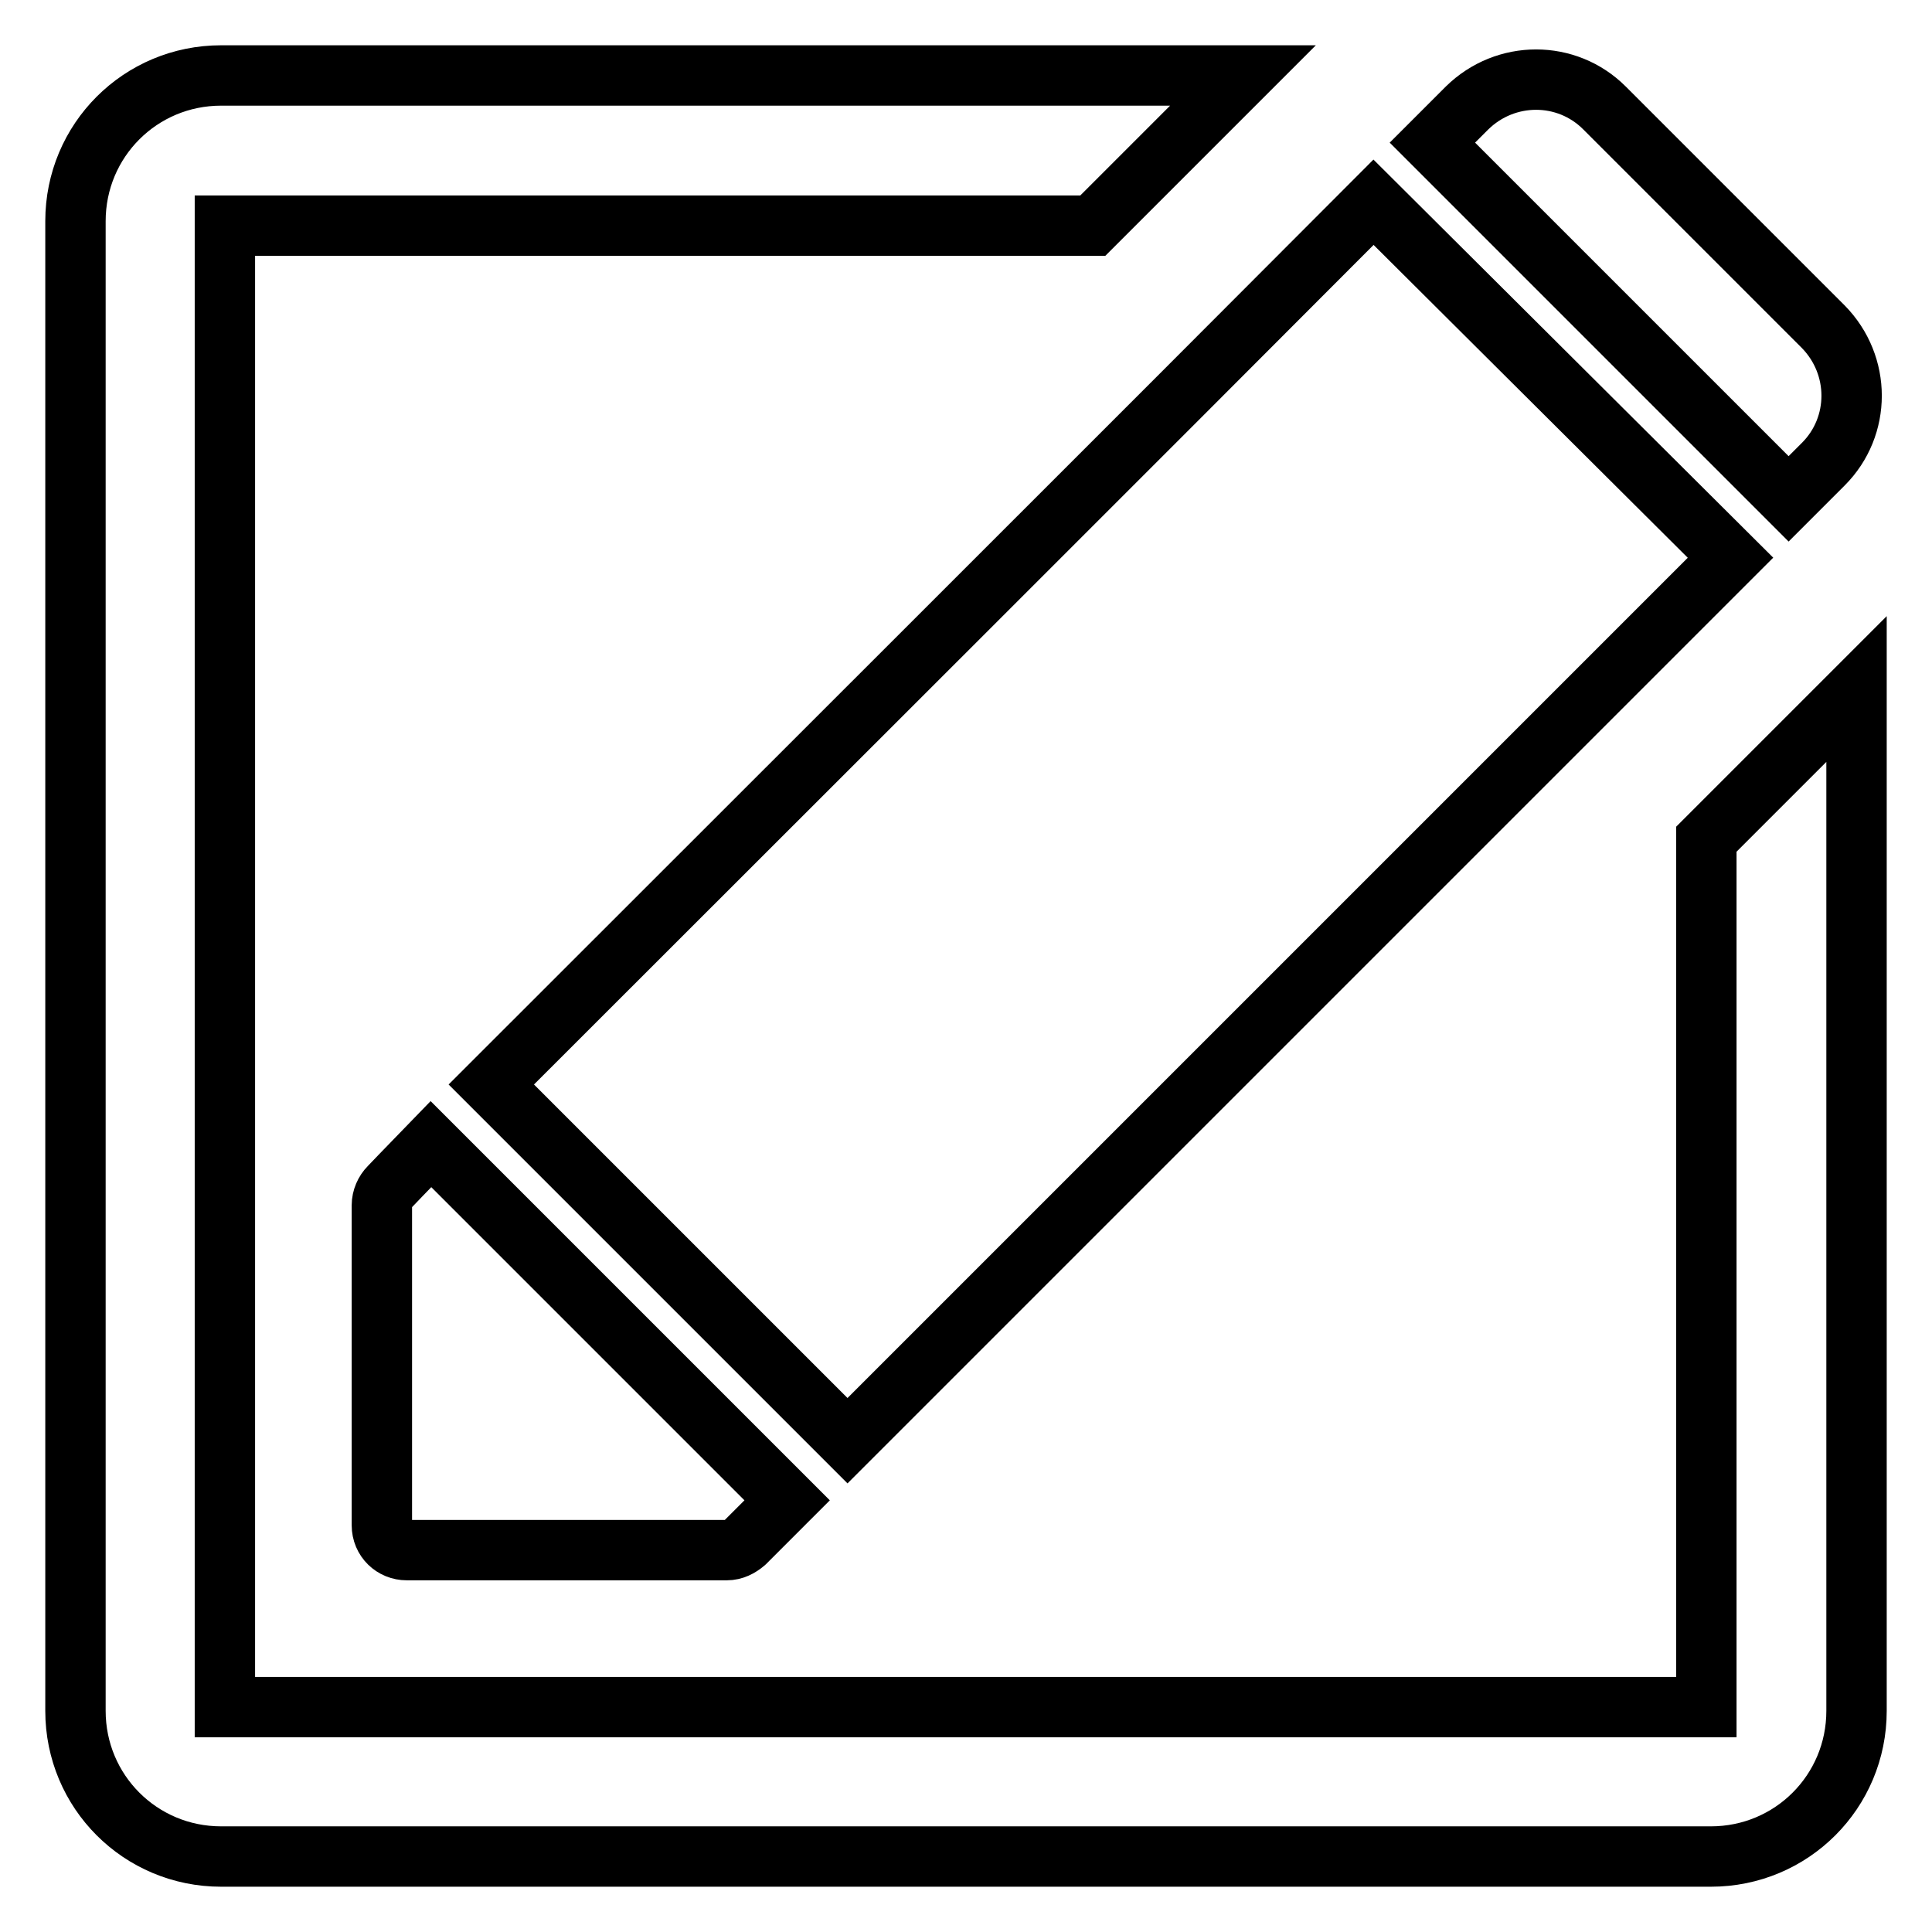
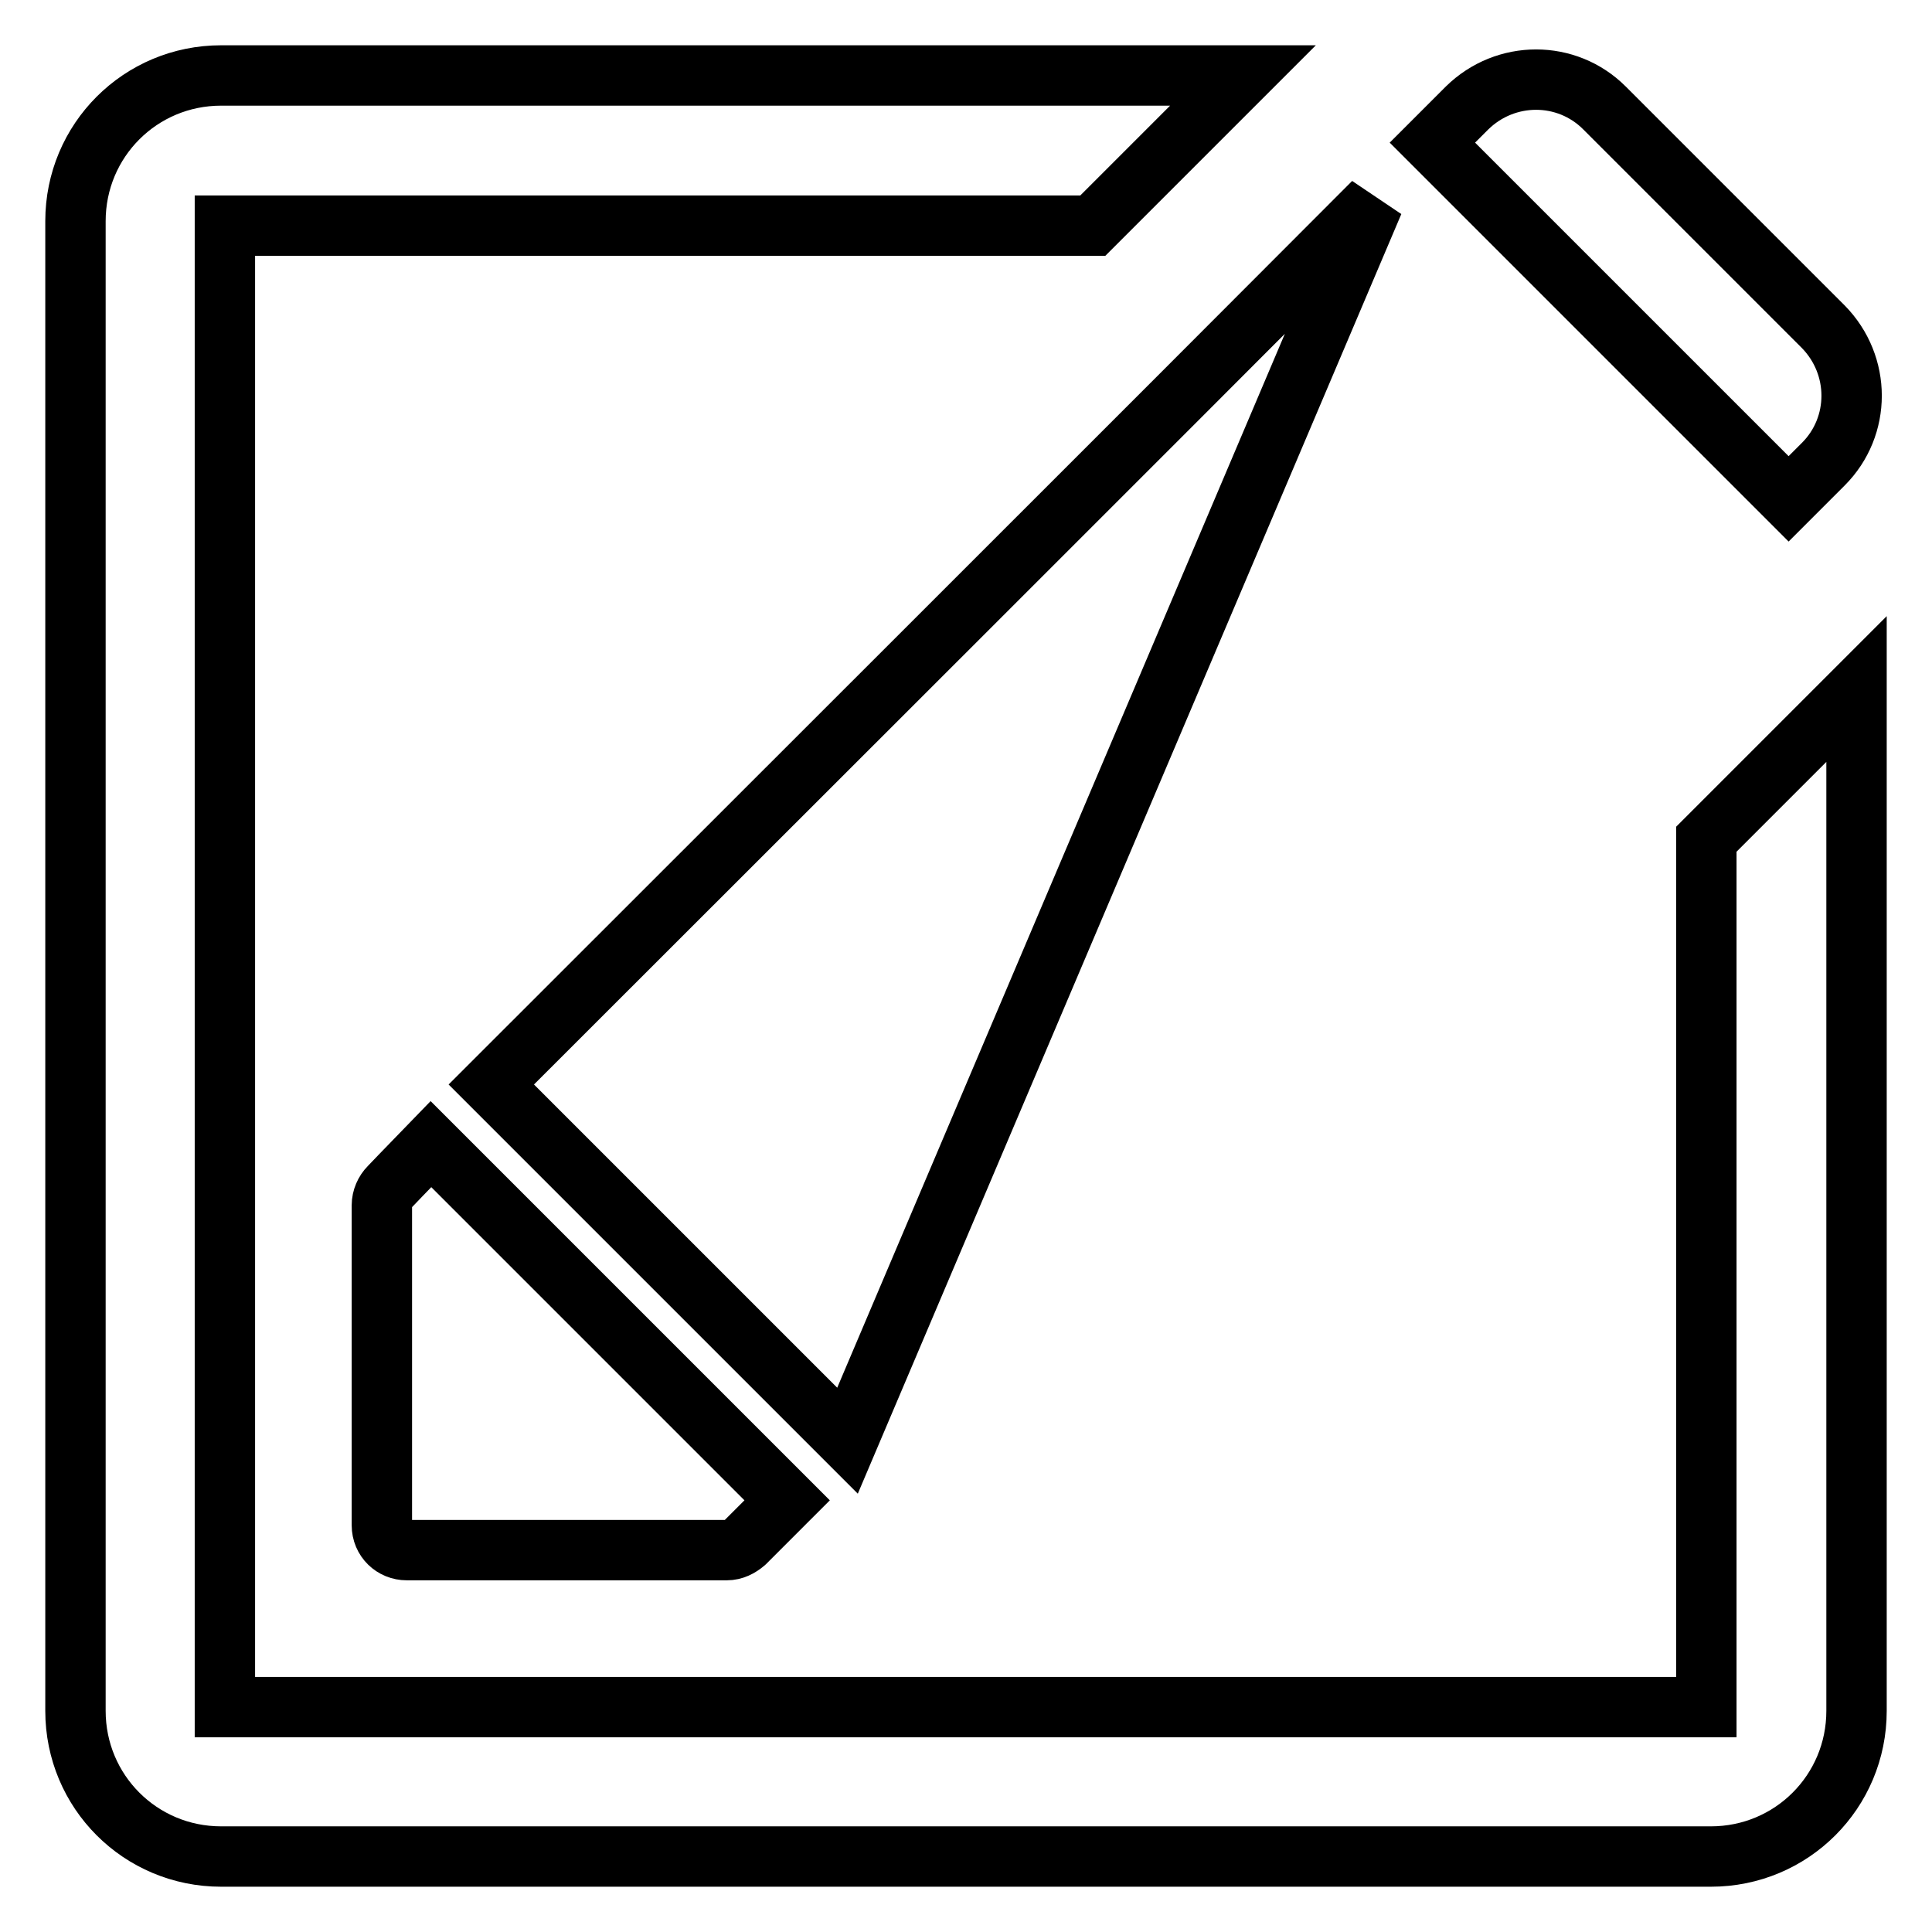
<svg xmlns="http://www.w3.org/2000/svg" version="1.1" x="0px" y="0px" viewBox="0 0 256 256" enable-background="new 0 0 256 256" xml:space="preserve">
  <g>
    <g>
-       <path stroke-width="8" fill-opacity="0" stroke="#000000" d="M246,91.3v135.4c0,10.7-8.6,19.3-19.3,19.3H29.3c-10.7,0-19.3-8.6-19.3-19.3V29.3C10,18.6,18.6,10,29.3,10h135.4l-19.9,19.9h-115v196.3h196.3V111.2L246,91.3L246,91.3z M65.1,143.7l47.2,47.2l117-117L182,26.8C155.3,53.6,92.6,116.2,65.1,143.7L65.1,143.7z M241.6,61.5c5-5,5-13.1,0-18.2l-29-29c-5-5-13.1-5-18.2,0l-4.6,4.6L237,66.1L241.6,61.5L241.6,61.5z M51.6,157.3c-0.6,0.6-1,1.5-1,2.4v42.4c0,1.9,1.5,3.3,3.3,3.3h42.4c0.9,0,1.7-0.4,2.4-1l5.6-5.6l-47.2-47.2C53.6,155.2,51.6,157.3,51.6,157.3L51.6,157.3z" />
+       <path stroke-width="8" fill-opacity="0" stroke="#000000" d="M246,91.3v135.4c0,10.7-8.6,19.3-19.3,19.3H29.3c-10.7,0-19.3-8.6-19.3-19.3V29.3C10,18.6,18.6,10,29.3,10h135.4l-19.9,19.9h-115v196.3h196.3V111.2L246,91.3L246,91.3z M65.1,143.7l47.2,47.2L182,26.8C155.3,53.6,92.6,116.2,65.1,143.7L65.1,143.7z M241.6,61.5c5-5,5-13.1,0-18.2l-29-29c-5-5-13.1-5-18.2,0l-4.6,4.6L237,66.1L241.6,61.5L241.6,61.5z M51.6,157.3c-0.6,0.6-1,1.5-1,2.4v42.4c0,1.9,1.5,3.3,3.3,3.3h42.4c0.9,0,1.7-0.4,2.4-1l5.6-5.6l-47.2-47.2C53.6,155.2,51.6,157.3,51.6,157.3L51.6,157.3z" />
    </g>
  </g>
</svg>